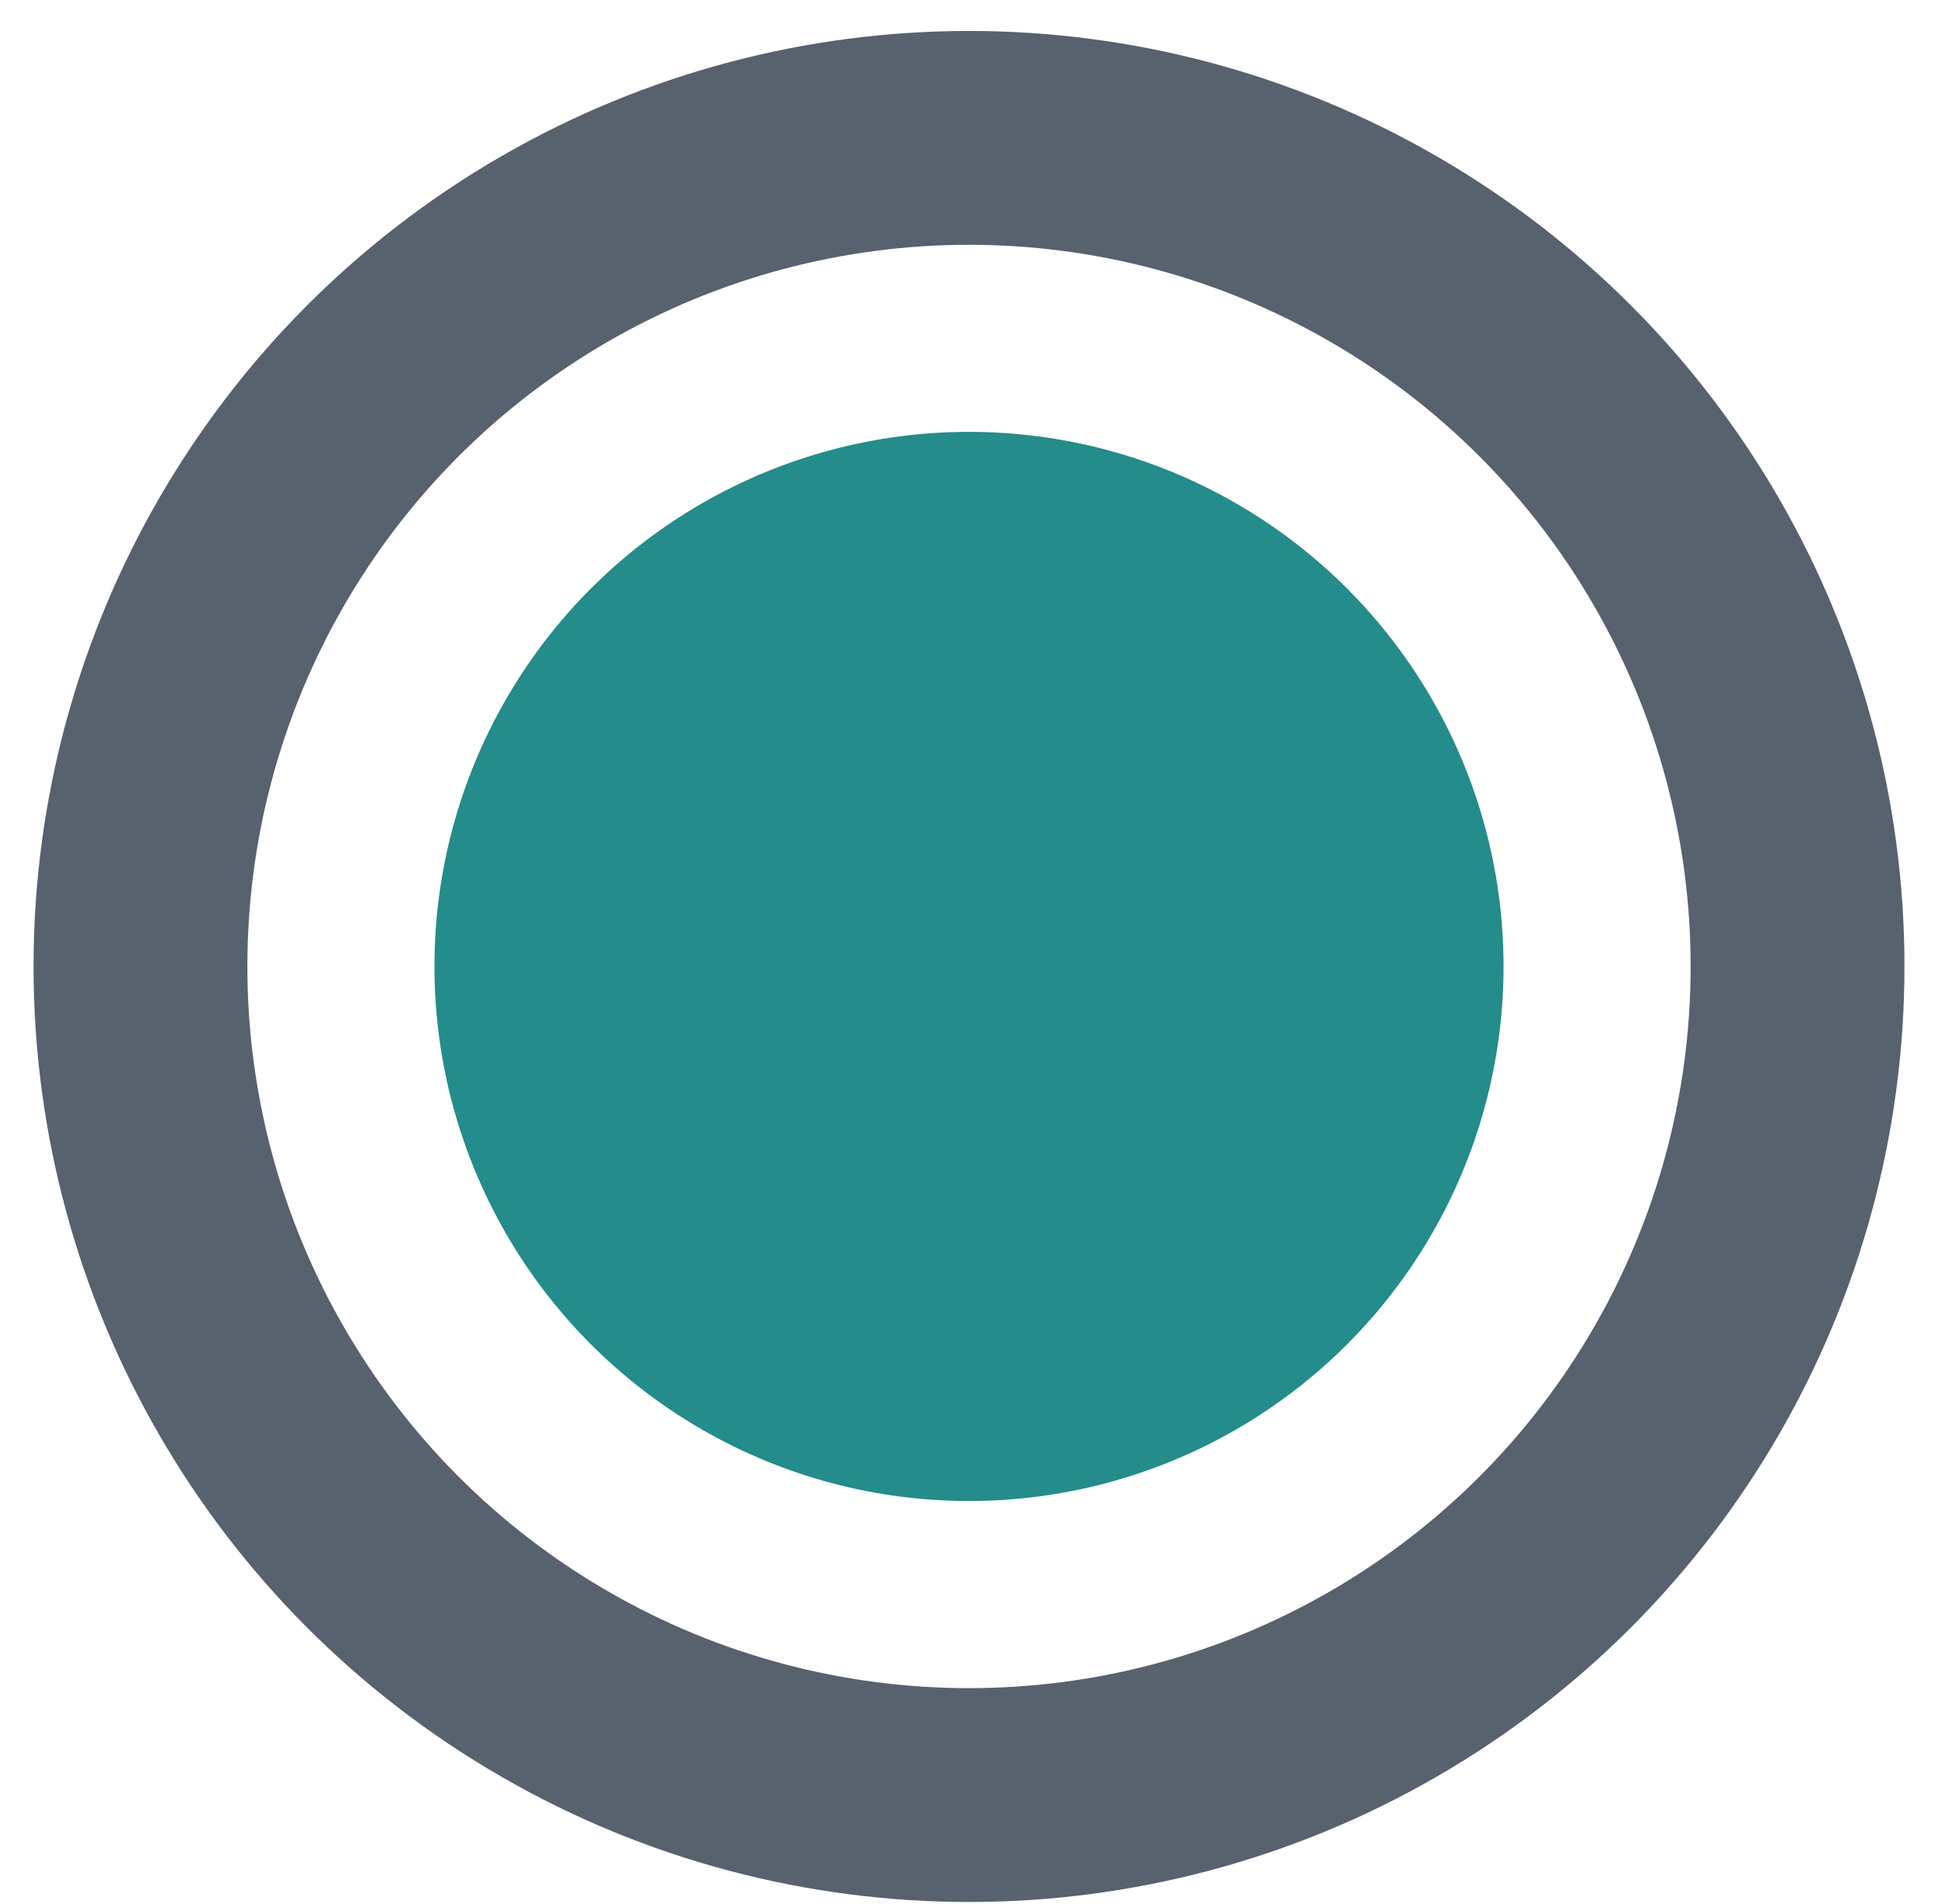
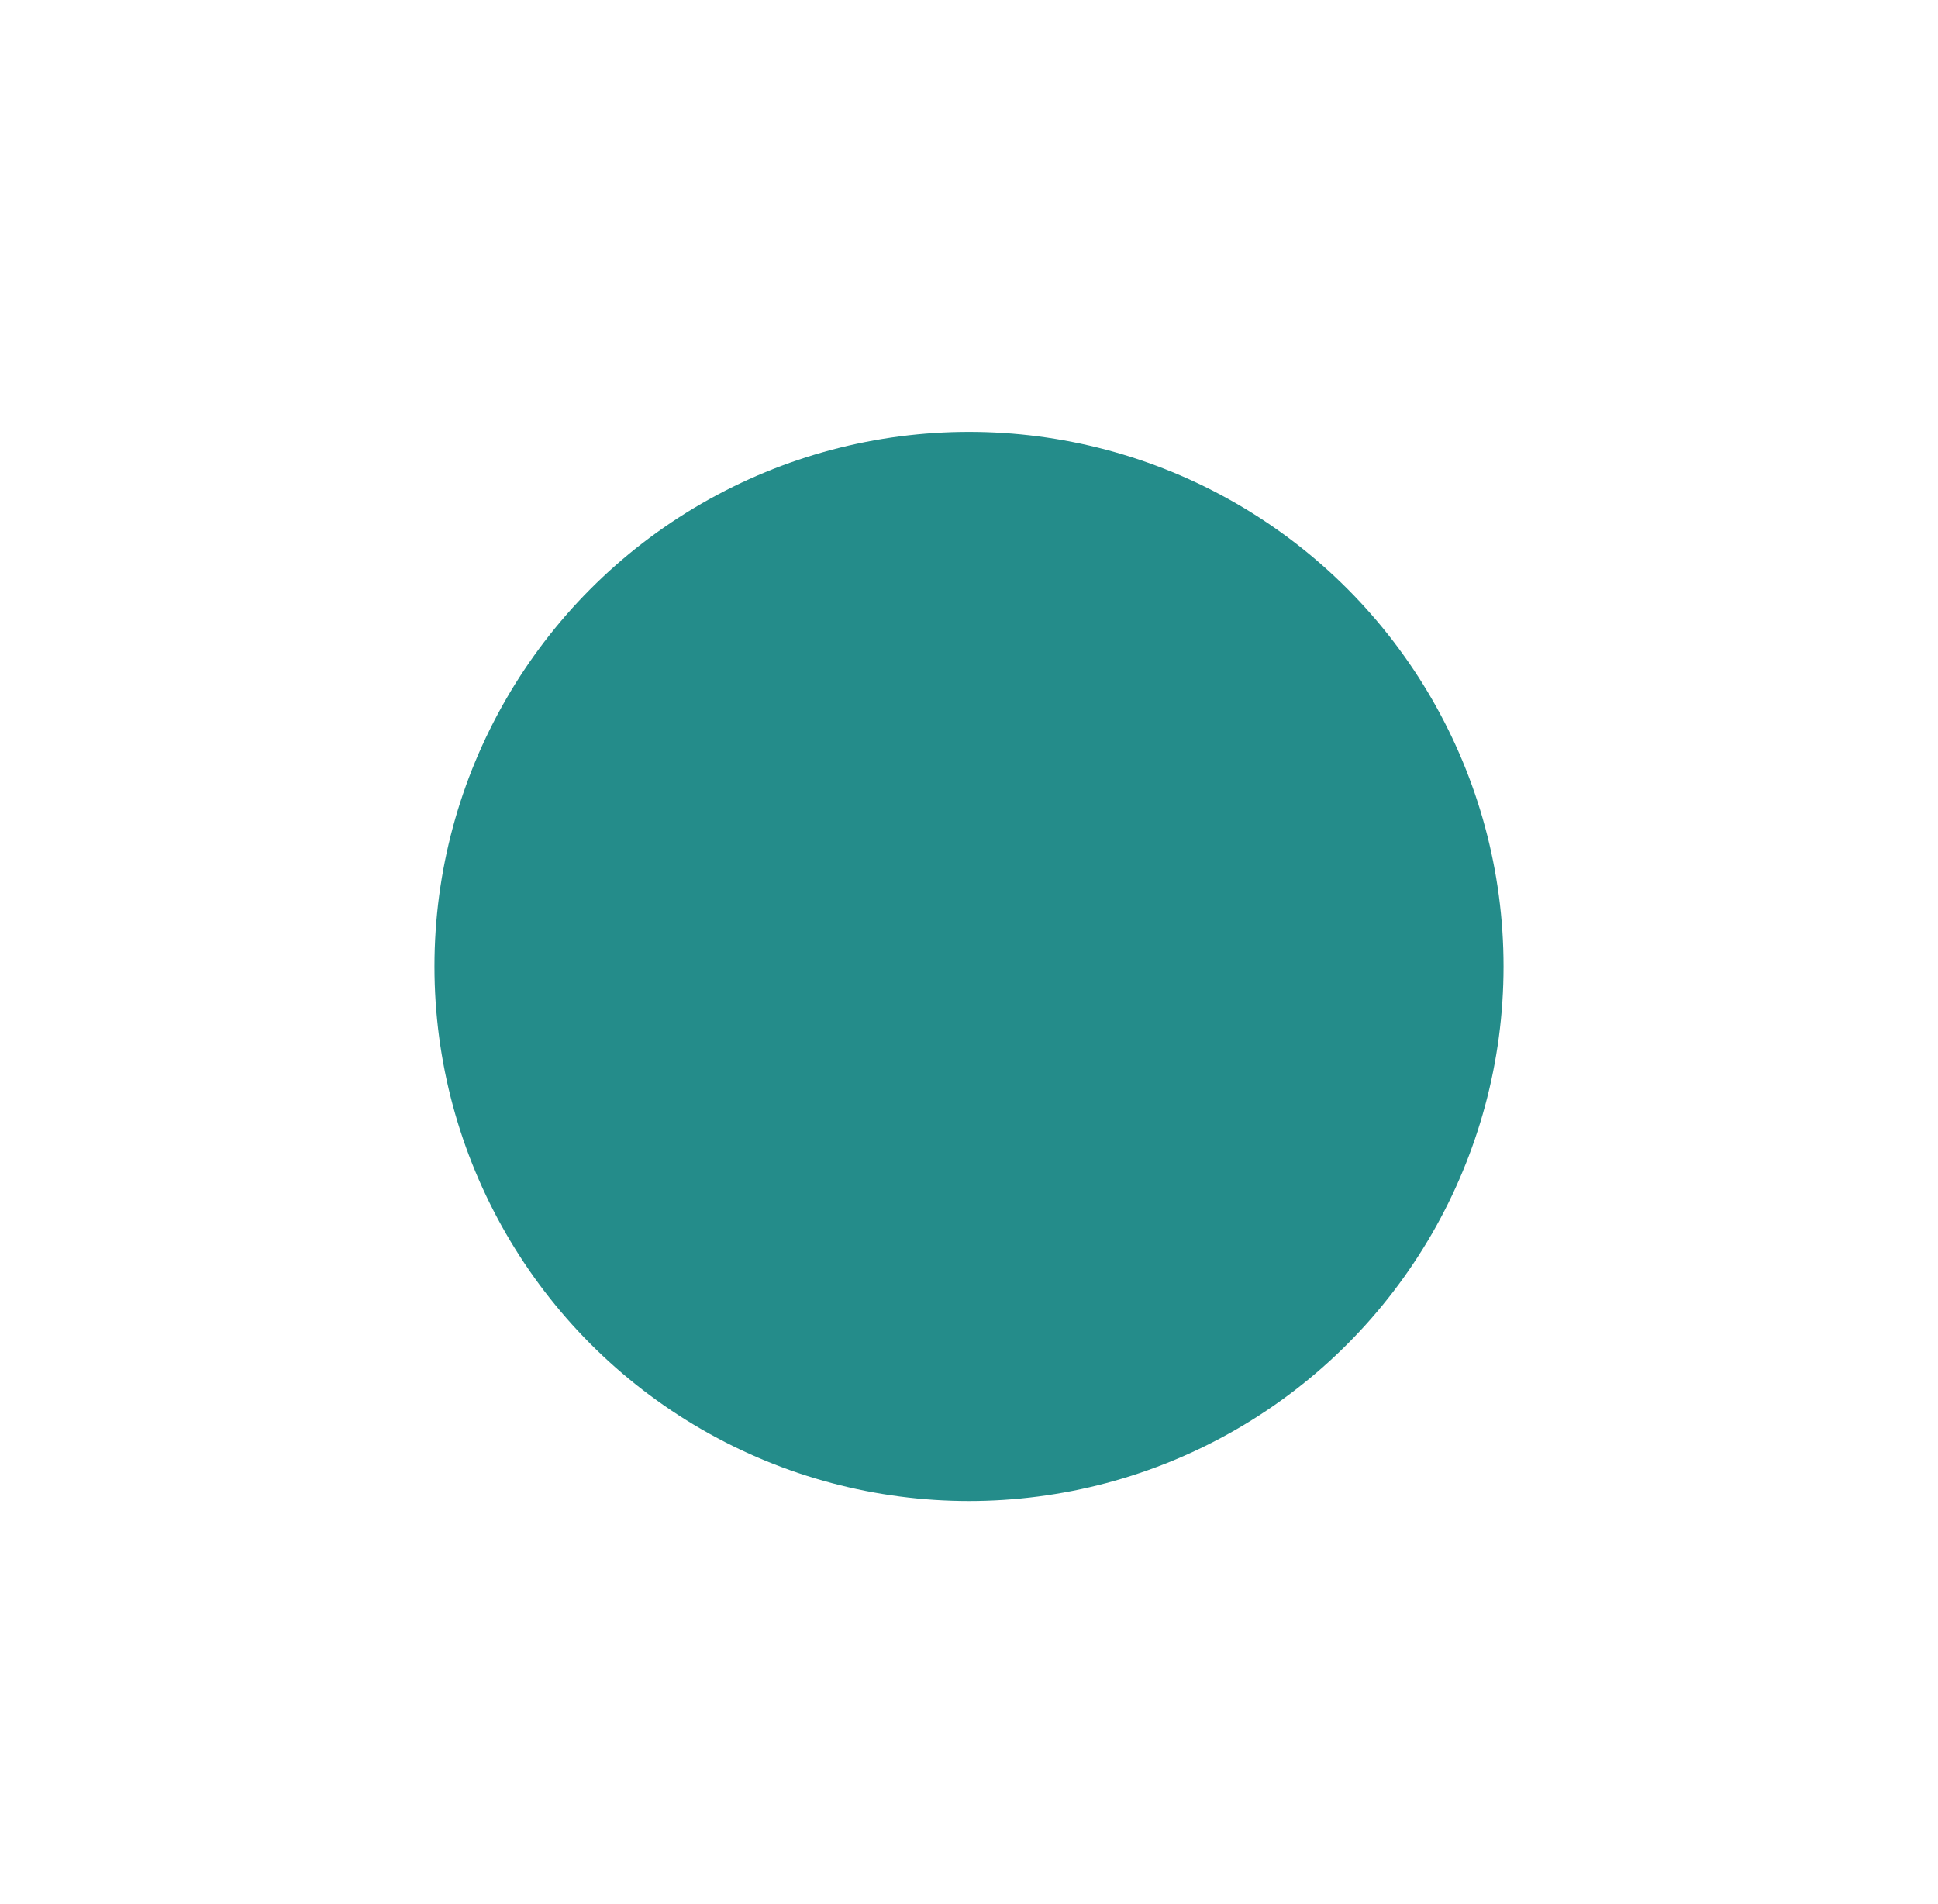
<svg xmlns="http://www.w3.org/2000/svg" width="57" height="56" viewBox="0 0 57 56" fill="none">
  <circle cx="28.5" cy="28.423" r="15.722" fill="#248C8A" />
-   <circle cx="28.5" cy="28.424" r="24.369" stroke="#58616E" stroke-width="6.289" />
</svg>